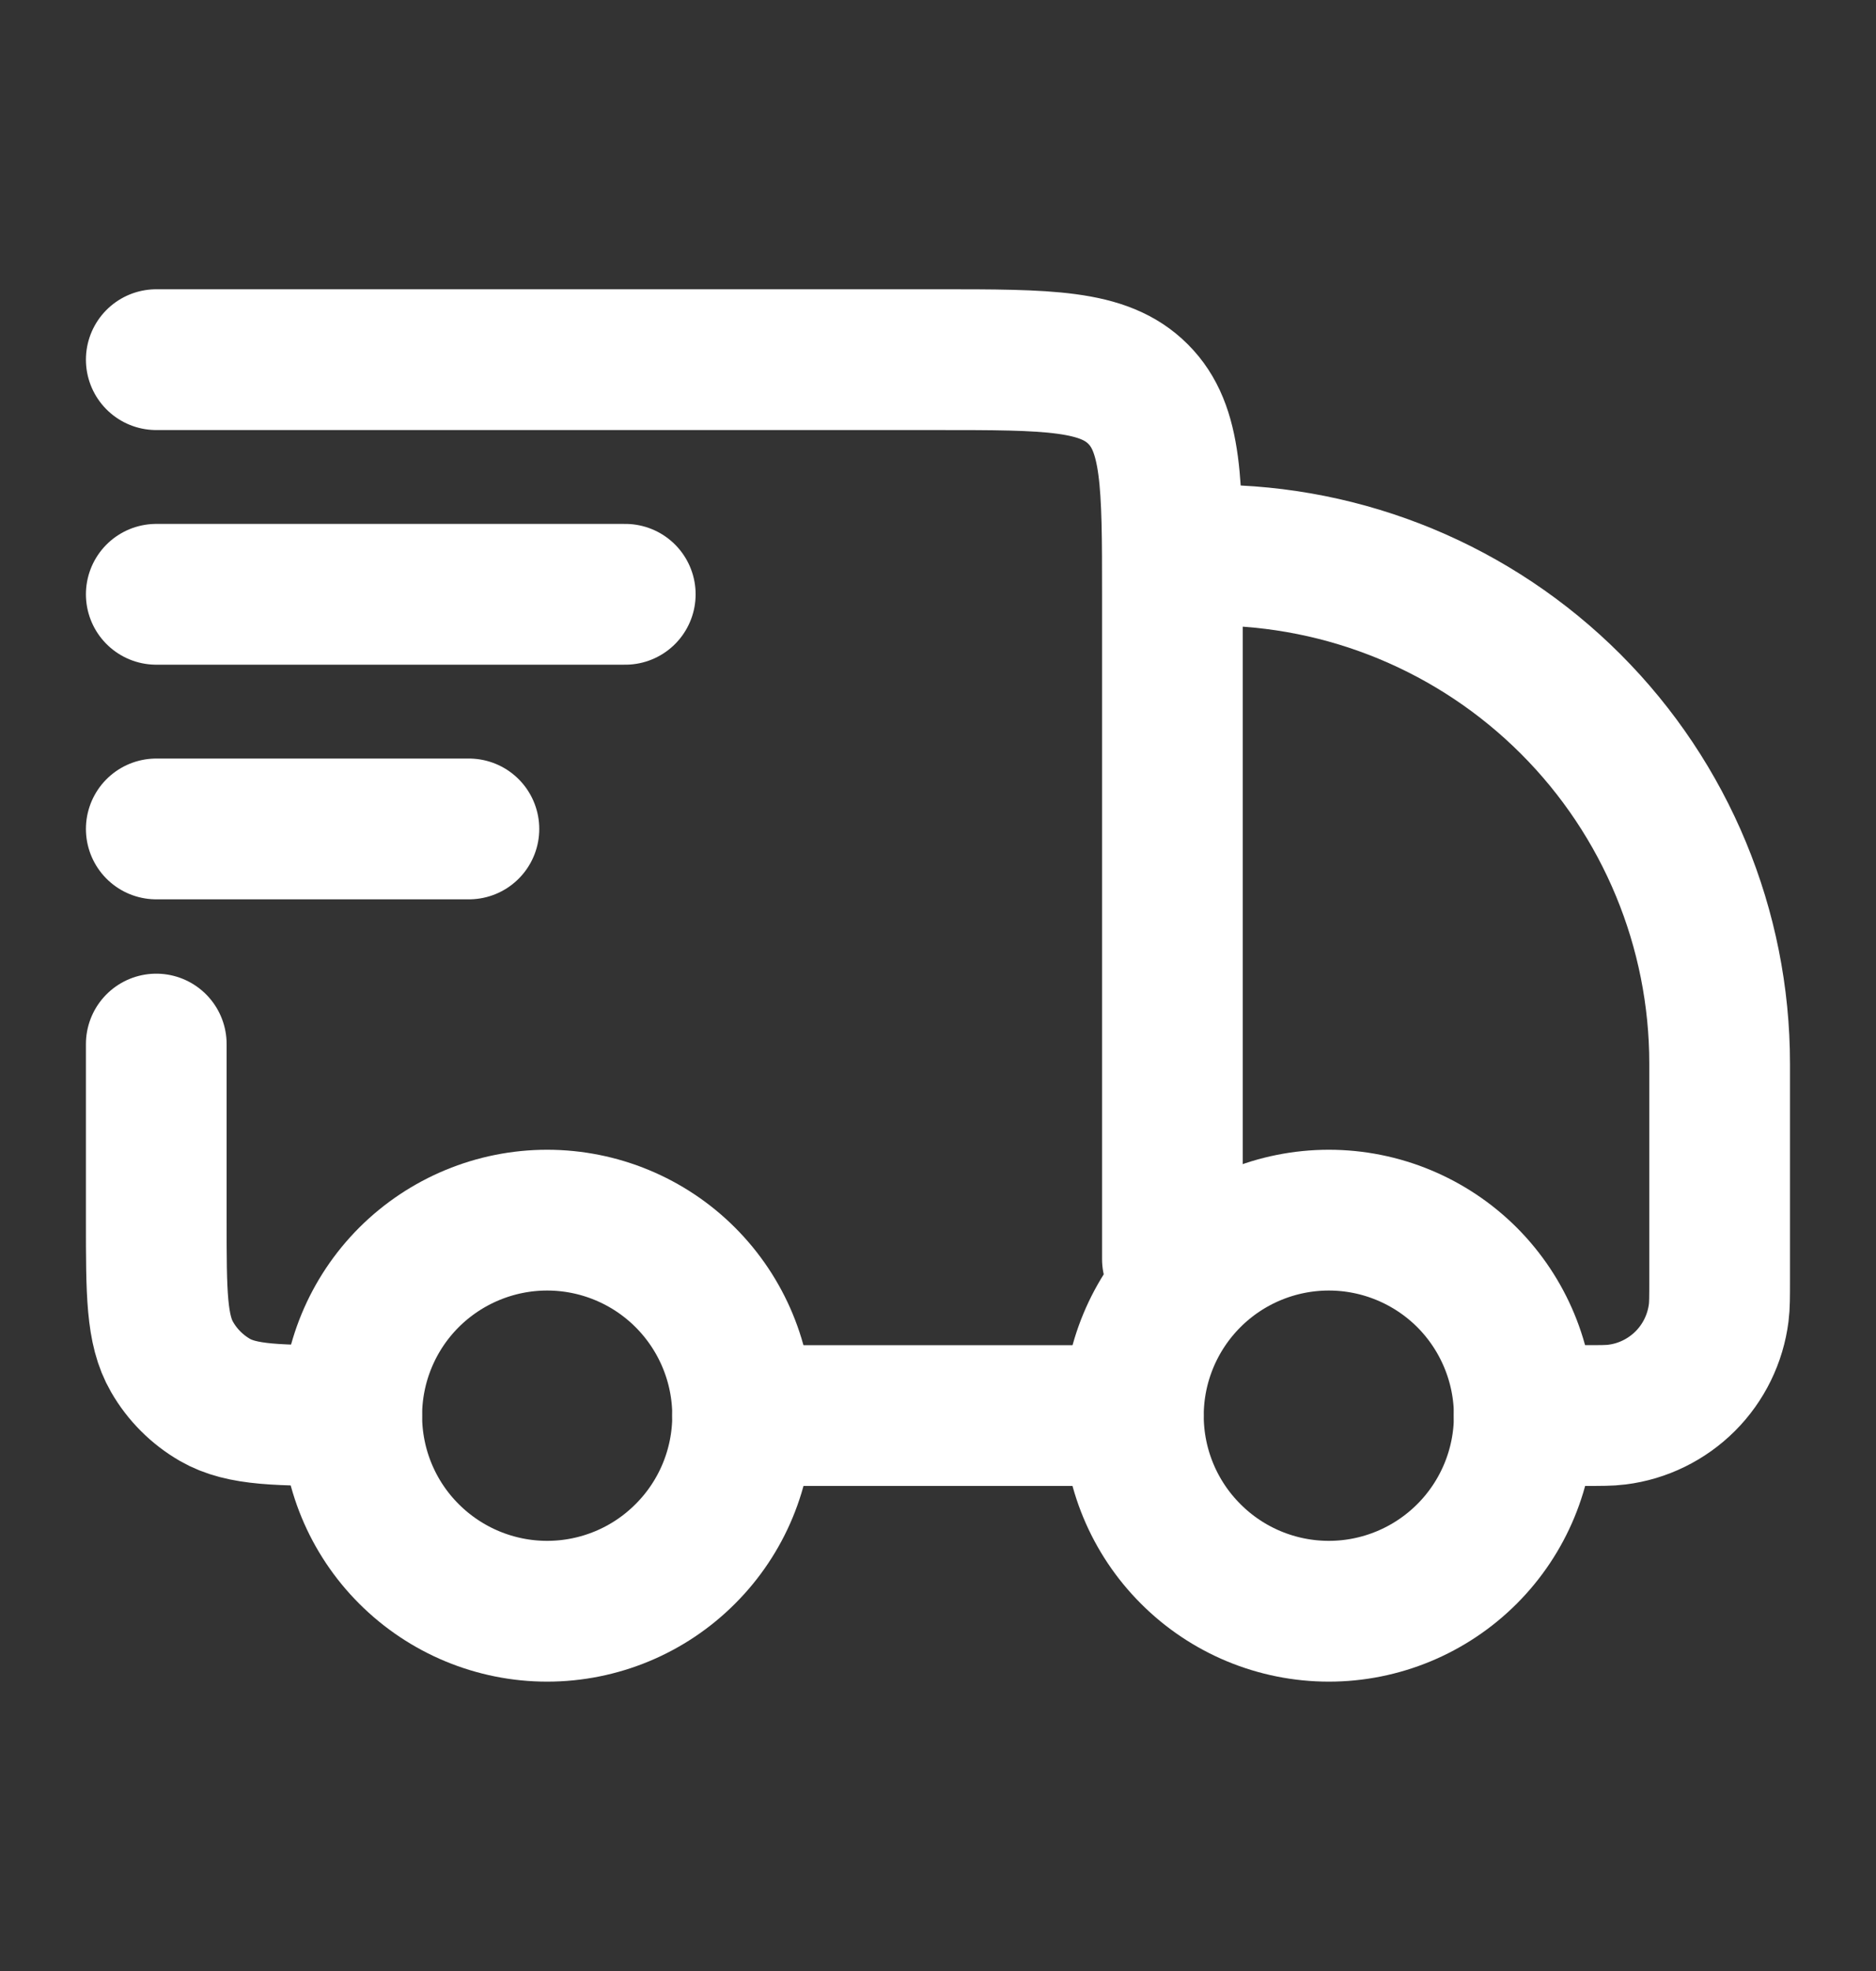
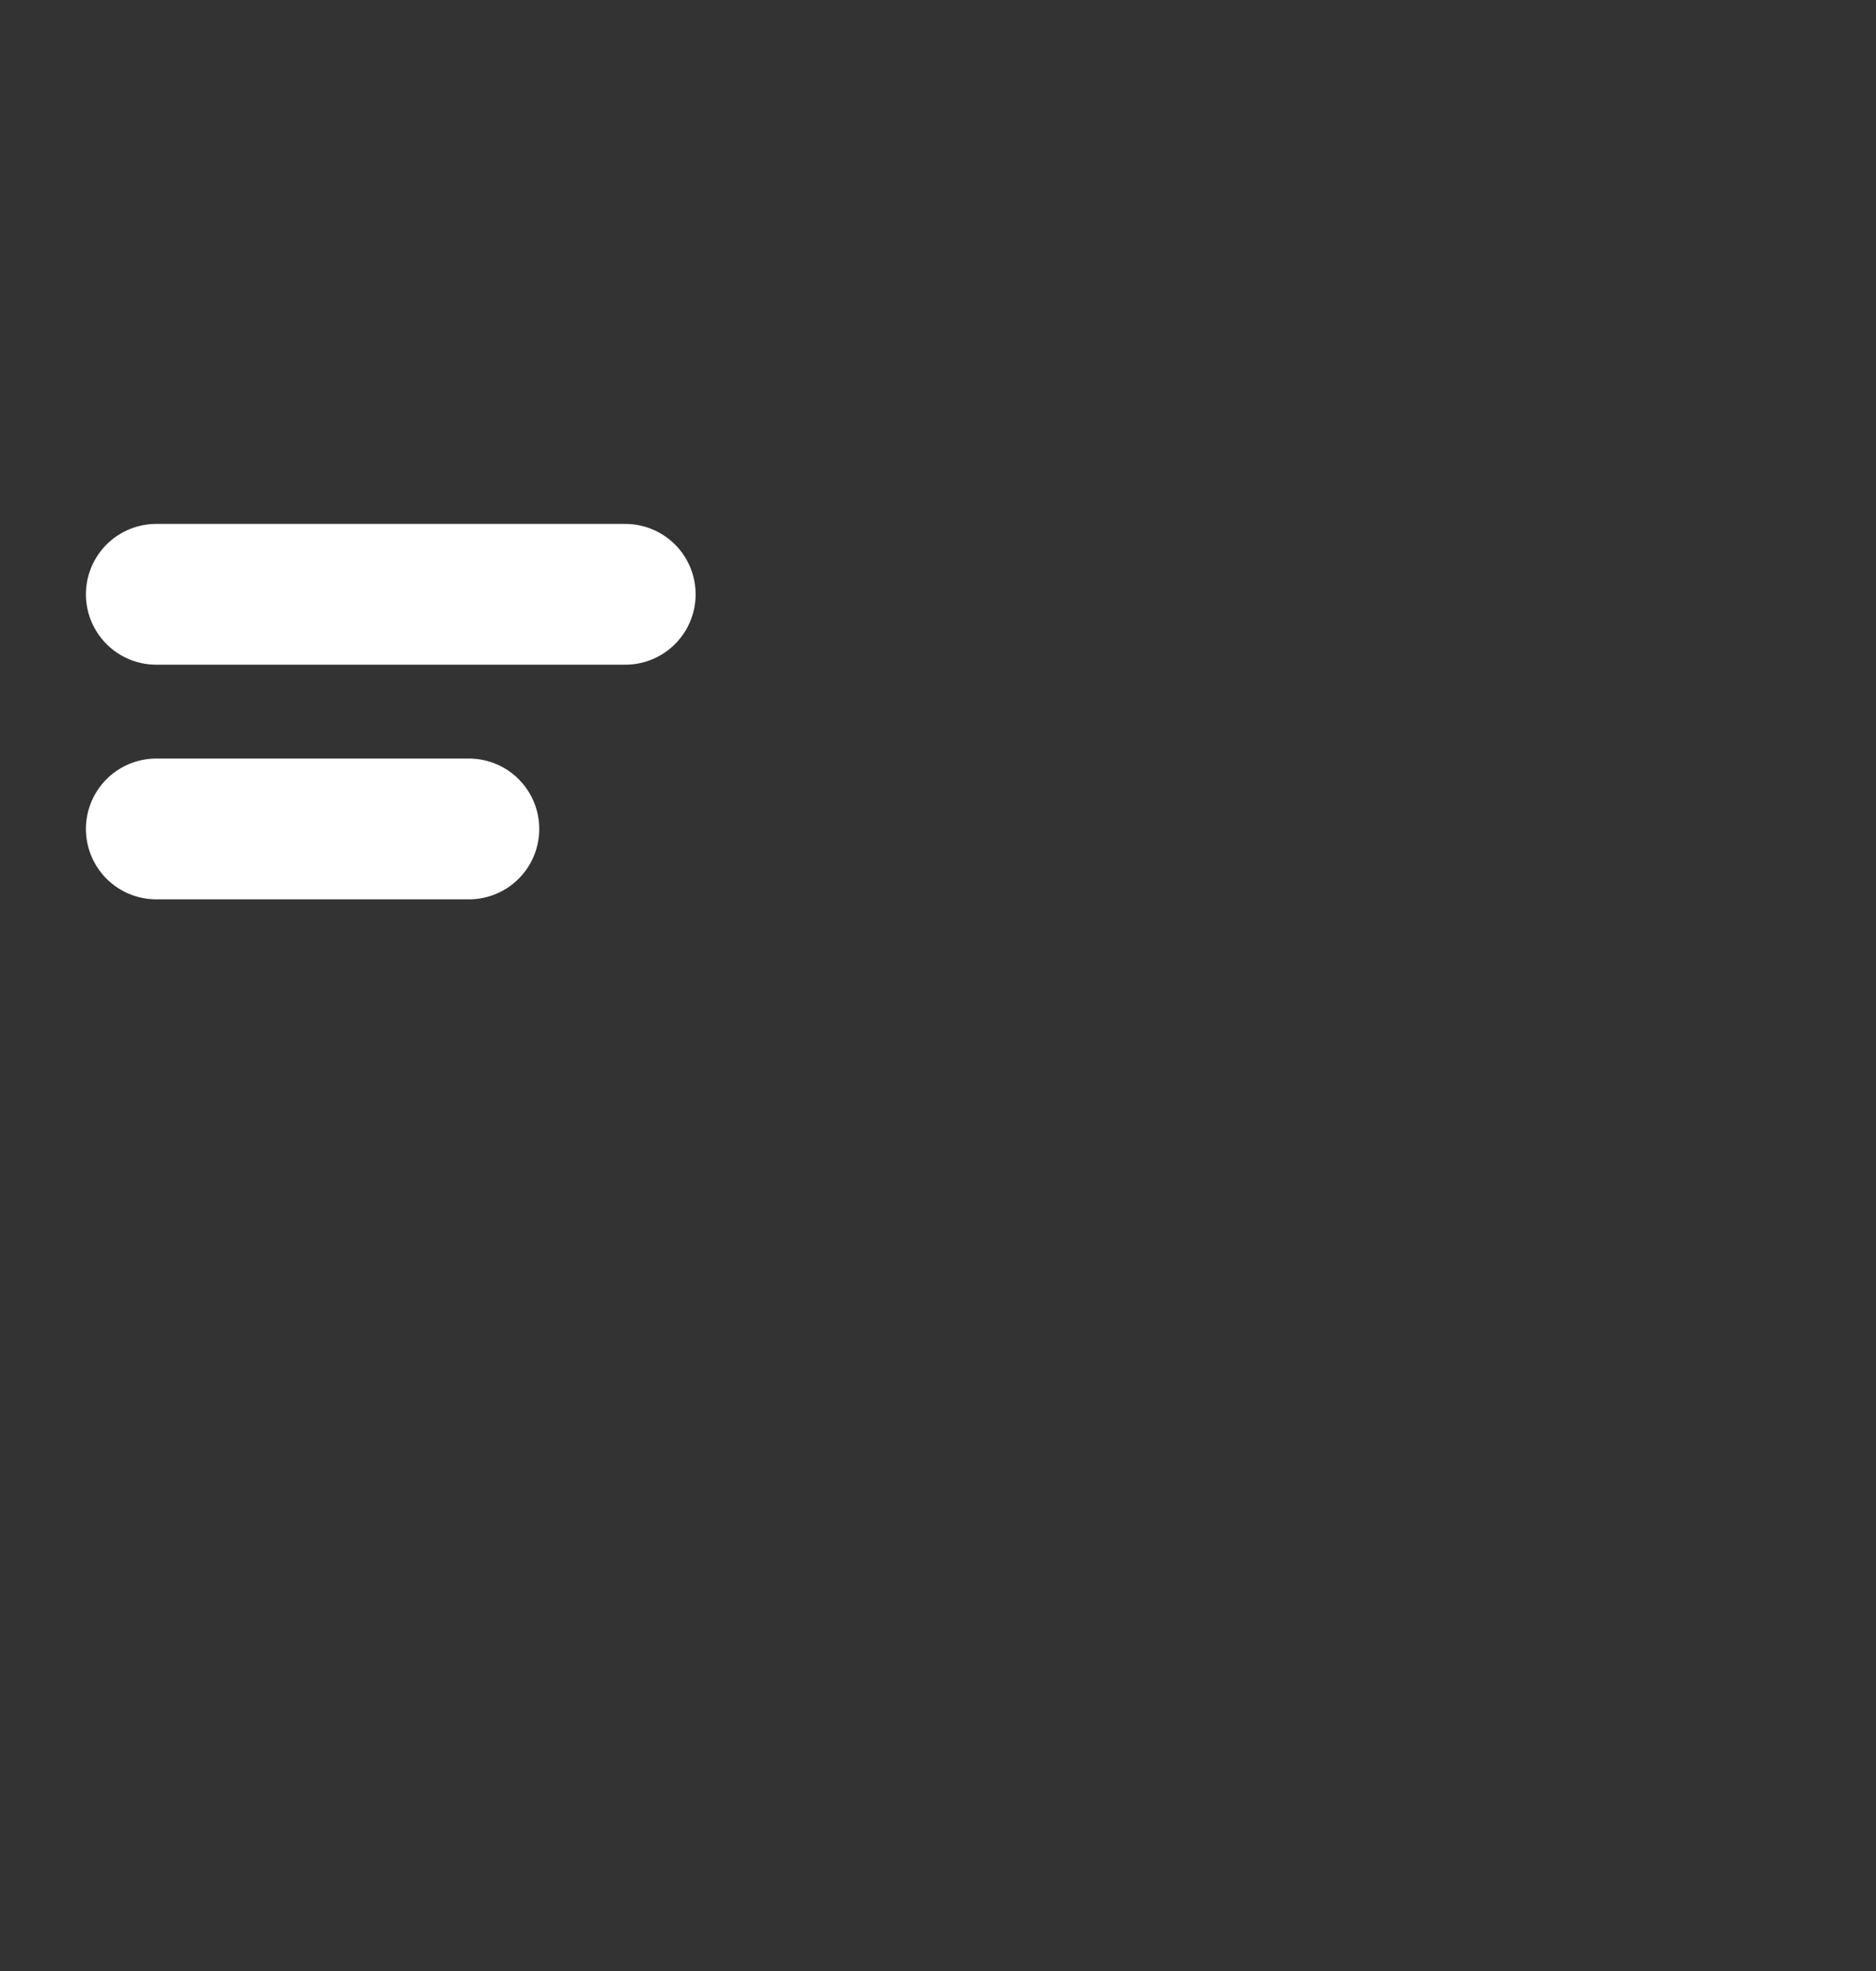
<svg xmlns="http://www.w3.org/2000/svg" width="20" height="21" viewBox="0 0 20 21" fill="none">
  <rect x="0" y="0" width="20" height="21" fill="#333333" stroke="none" />
-   <path d="M16.25 15.083C16.25 15.636 16.03 16.166 15.64 16.556C15.249 16.947 14.719 17.167 14.167 17.167C13.614 17.167 13.084 16.947 12.694 16.556C12.303 16.166 12.083 15.636 12.083 15.083C12.083 14.531 12.303 14.001 12.694 13.61C13.084 13.22 13.614 13 14.167 13C14.719 13 15.249 13.22 15.64 13.61C16.03 14.001 16.25 14.531 16.25 15.083ZM7.917 15.083C7.917 15.636 7.697 16.166 7.306 16.556C6.916 16.947 6.386 17.167 5.833 17.167C5.281 17.167 4.751 16.947 4.36 16.556C3.969 16.166 3.75 15.636 3.75 15.083C3.75 14.531 3.969 14.001 4.36 13.61C4.751 13.22 5.281 13 5.833 13C6.386 13 6.916 13.22 7.306 13.61C7.697 14.001 7.917 14.531 7.917 15.083Z" stroke="white" stroke-width="1.5" stroke-linecap="round" stroke-linejoin="round" />
-   <path d="M12.083 15.082H7.916M16.249 15.082H16.885C17.069 15.082 17.16 15.082 17.237 15.072C17.513 15.038 17.769 14.912 17.966 14.716C18.163 14.519 18.288 14.263 18.323 13.987C18.333 13.909 18.333 13.818 18.333 13.634V11.332C18.333 9.895 17.762 8.518 16.746 7.502C15.73 6.486 14.353 5.915 12.916 5.915M1.666 3.832H9.999C11.178 3.832 11.767 3.832 12.133 4.199C12.499 4.564 12.499 5.153 12.499 6.332V13.415M1.666 11.124V12.999C1.666 13.778 1.666 14.167 1.834 14.457C1.943 14.647 2.101 14.805 2.291 14.915C2.581 15.082 2.97 15.082 3.749 15.082" stroke="white" stroke-width="1.5" stroke-linecap="round" stroke-linejoin="round" />
  <path d="M1.666 6.332H6.666M1.666 8.832H4.999" stroke="white" stroke-width="1.5" stroke-linecap="round" stroke-linejoin="round" />
</svg>